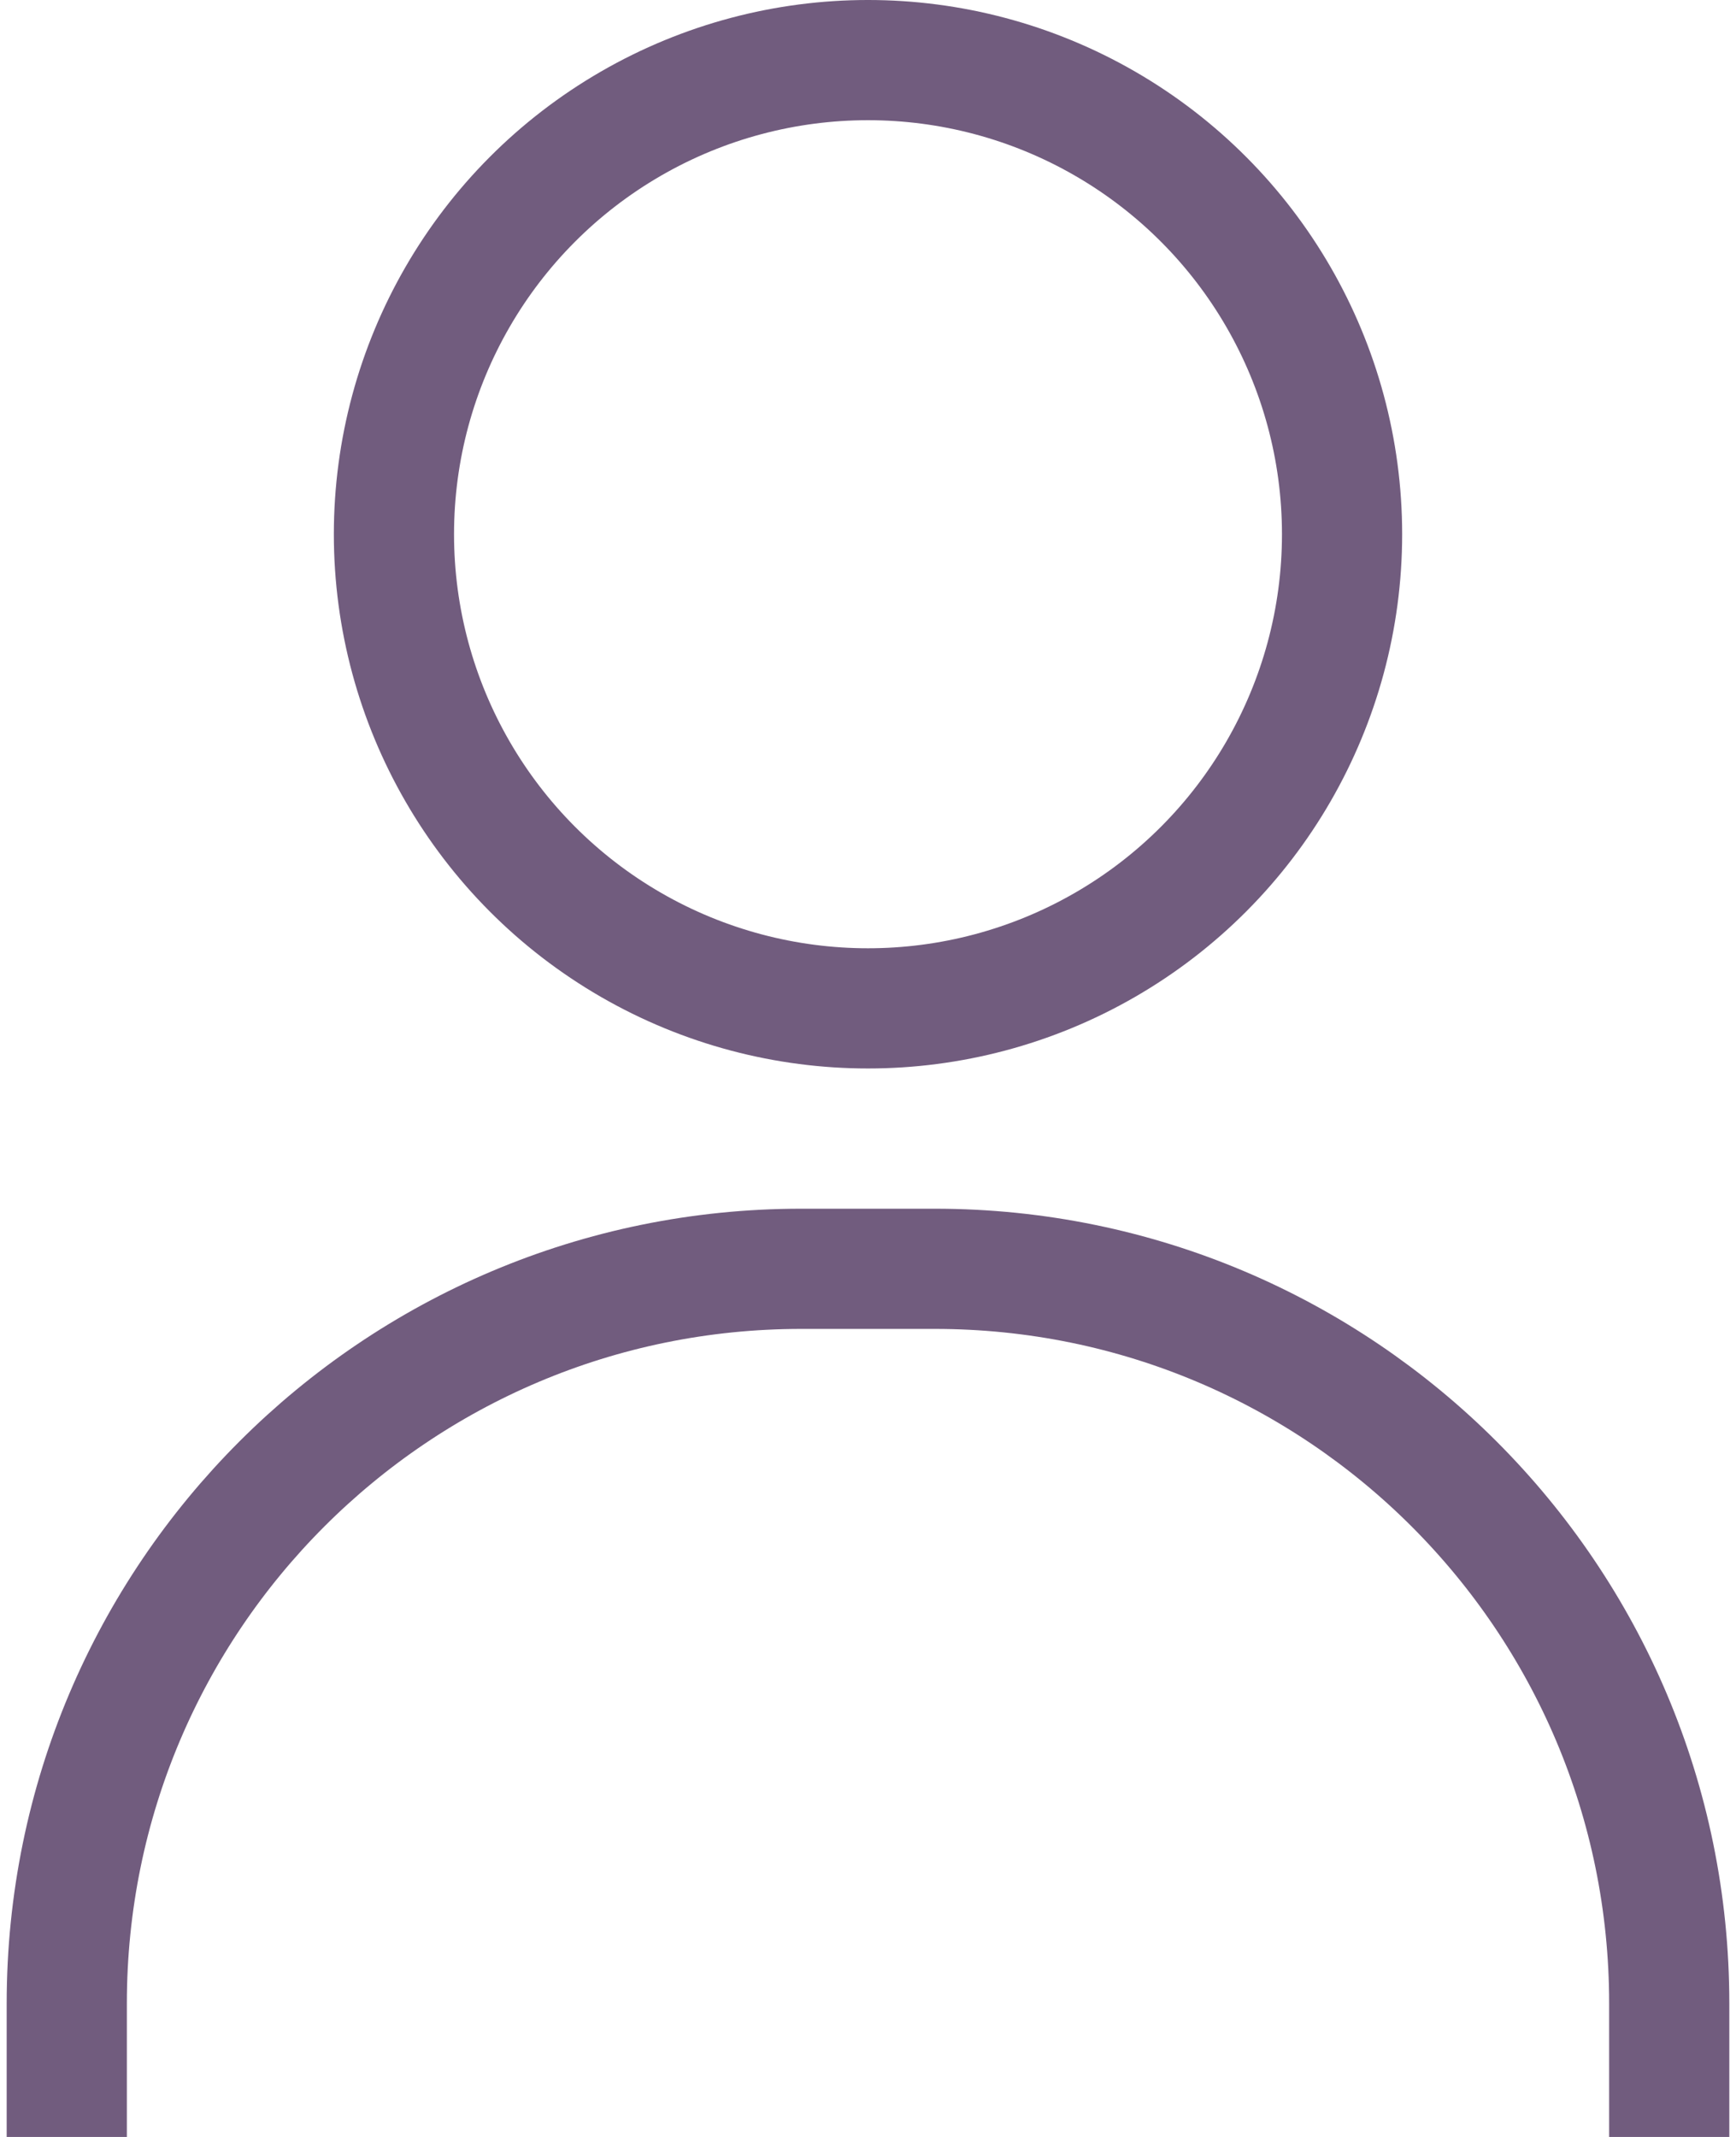
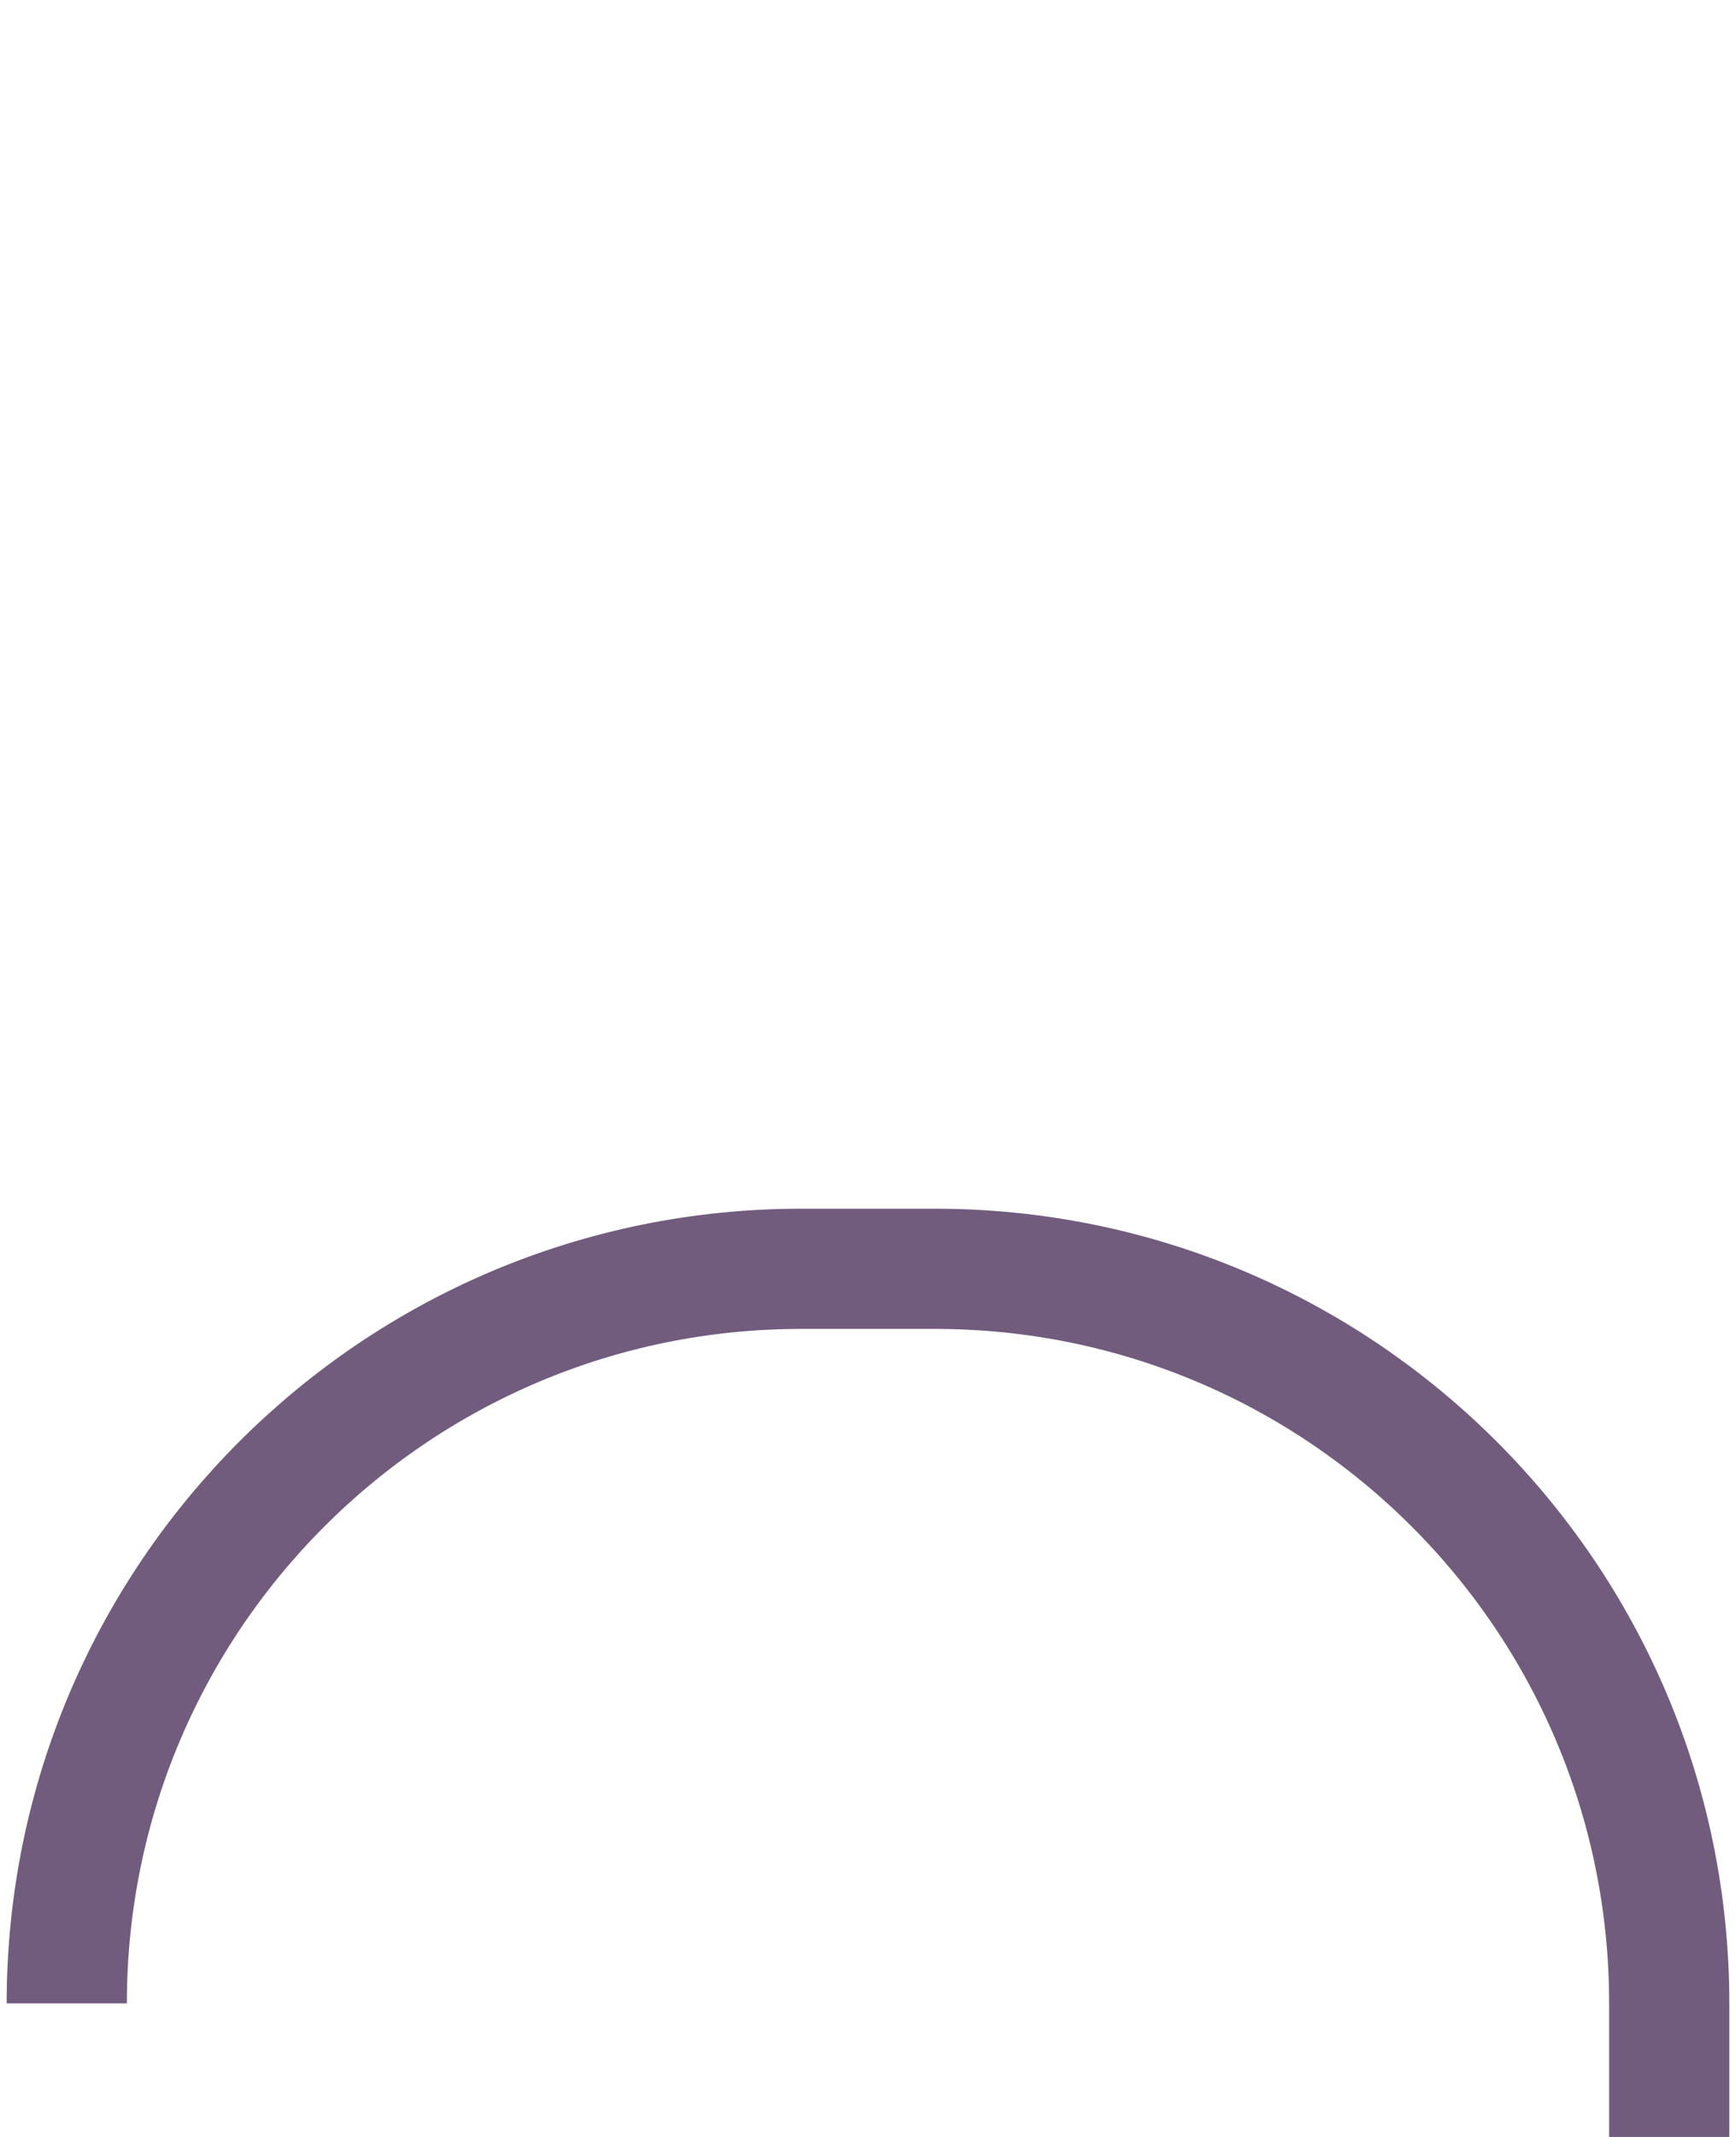
<svg xmlns="http://www.w3.org/2000/svg" width="26" height="32" viewBox="0 0 26 32" fill="none">
  <g id="Group 1270">
-     <circle id="Ellipse 61" cx="13" cy="8" r="7.1" stroke="#715c7e" stroke-width="1.8" />
-     <path id="Rectangle 255" d="M25 32V30C25 23.925 20.075 19 14 19H12C5.925 19 1 23.925 1 30V32" stroke="#715c7e" stroke-width="1.8" />
+     <path id="Rectangle 255" d="M25 32V30C25 23.925 20.075 19 14 19H12C5.925 19 1 23.925 1 30" stroke="#715c7e" stroke-width="1.8" />
  </g>
</svg>